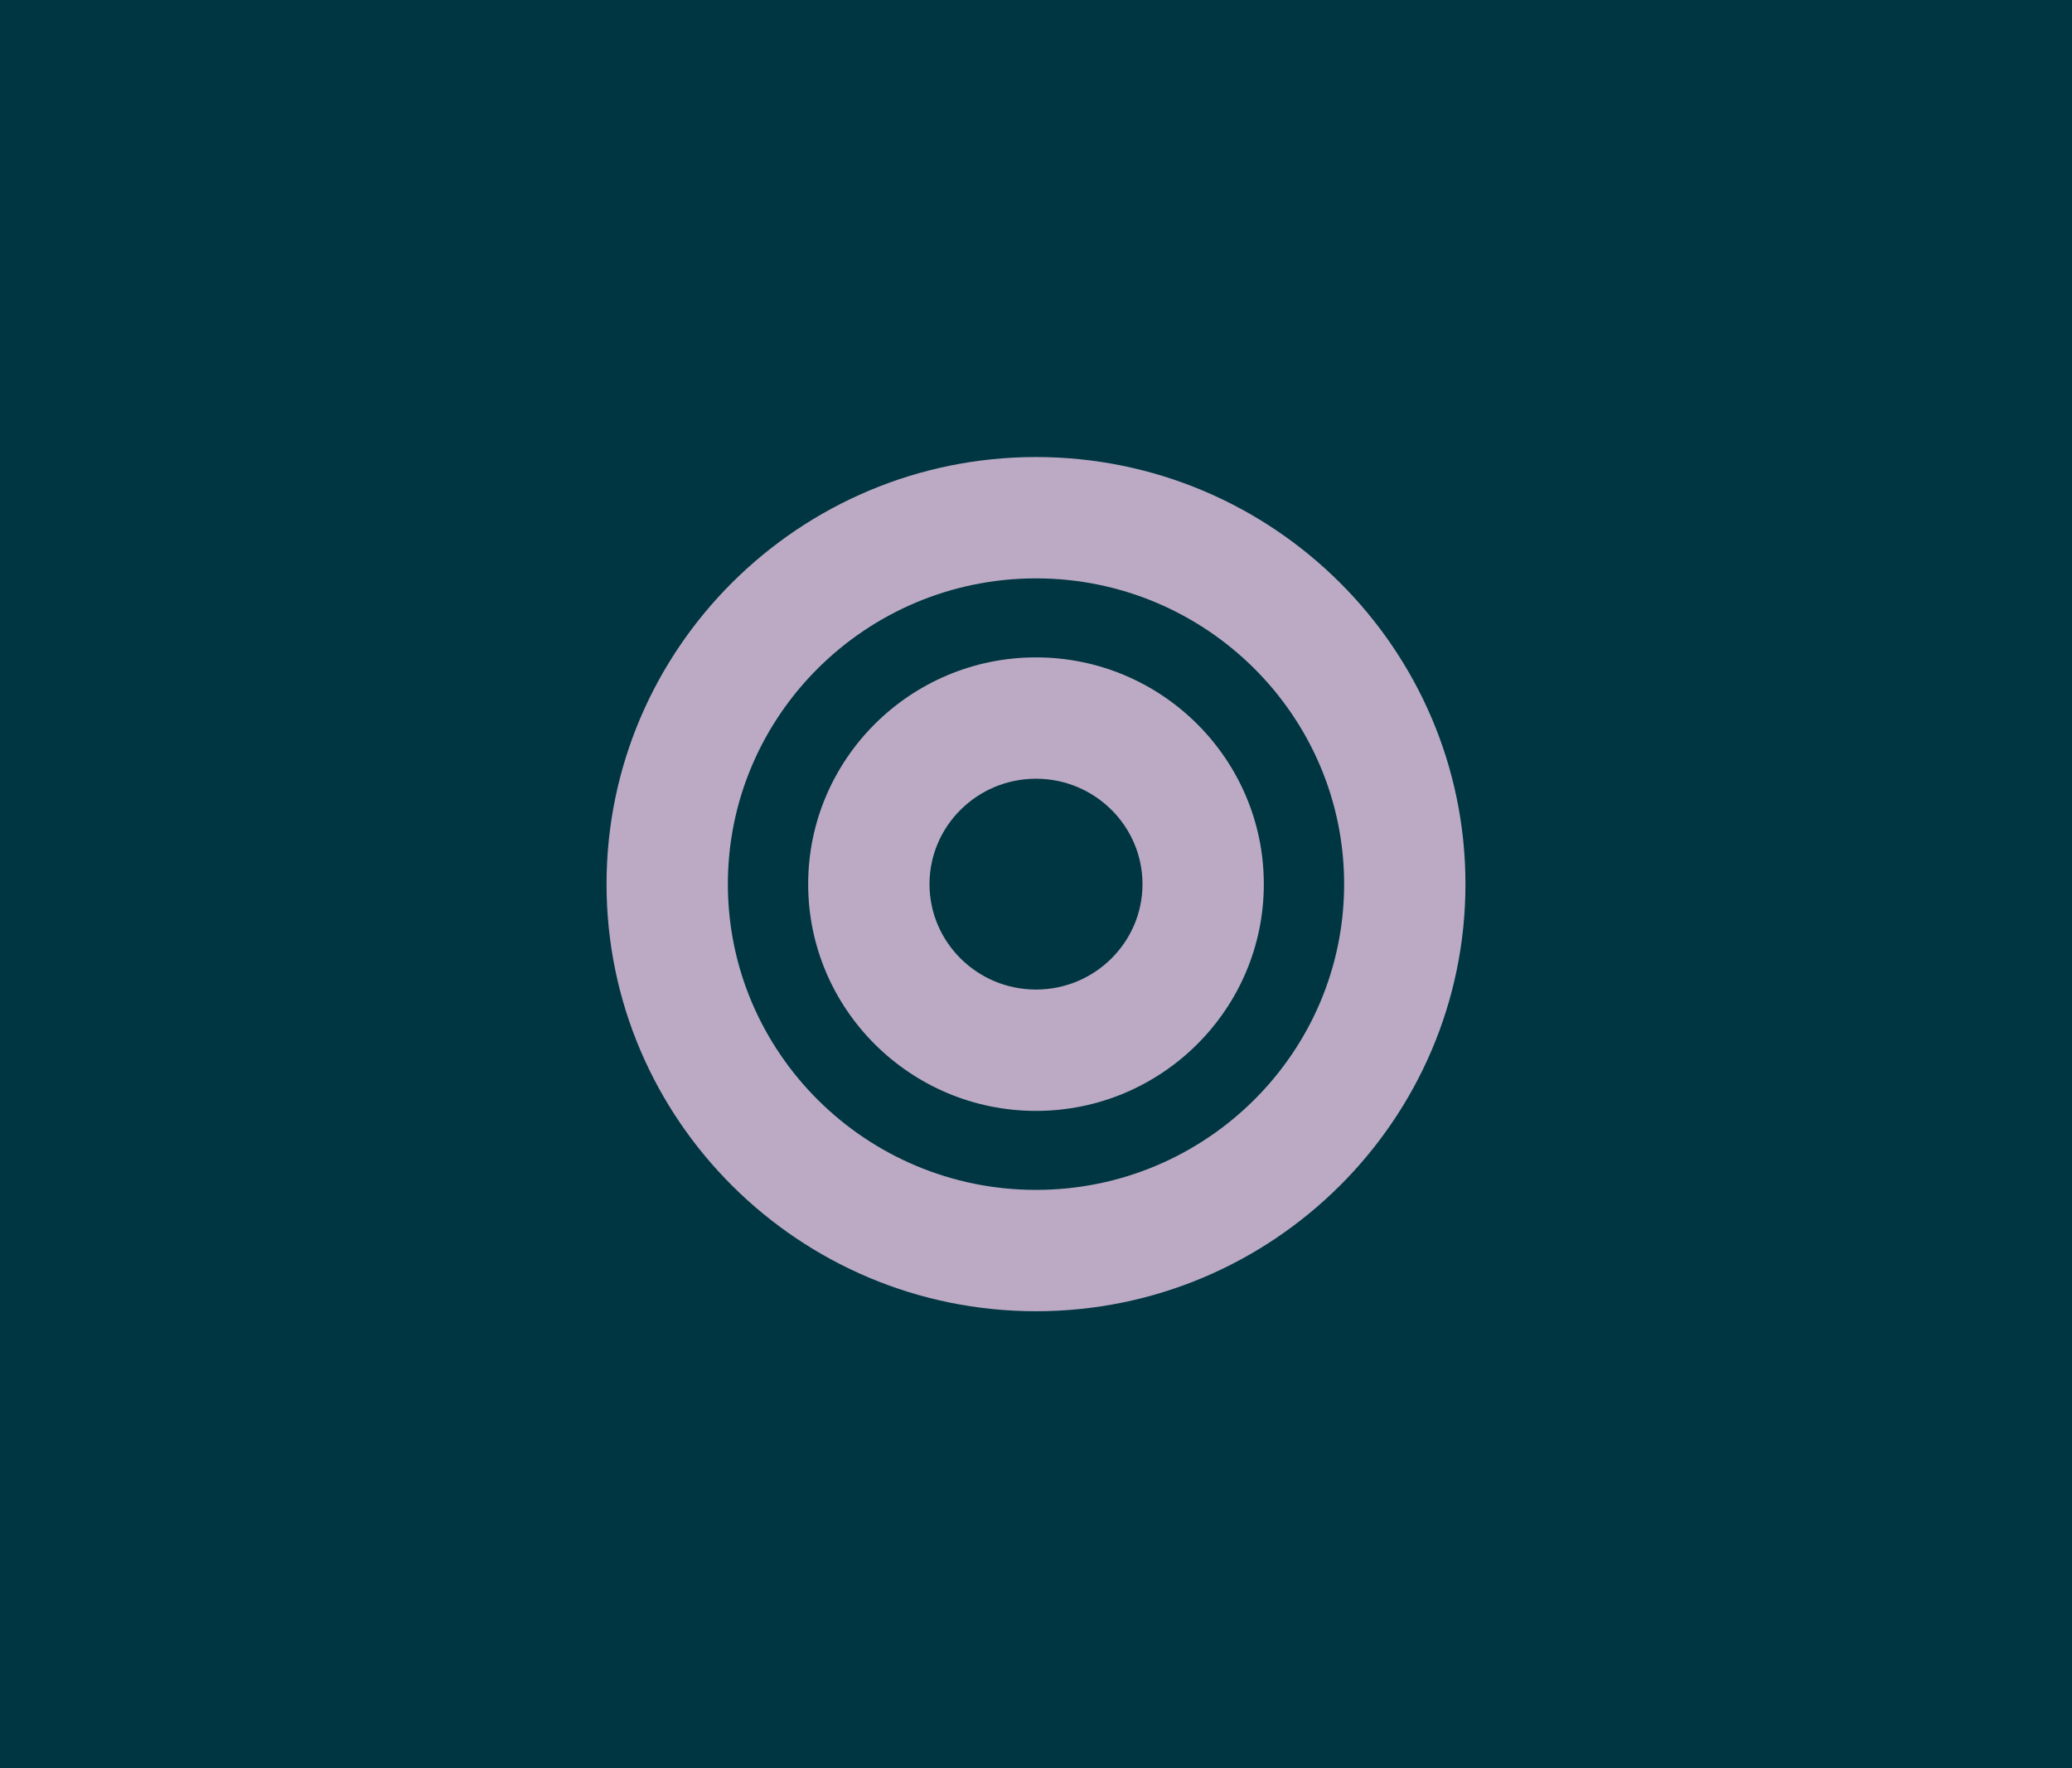
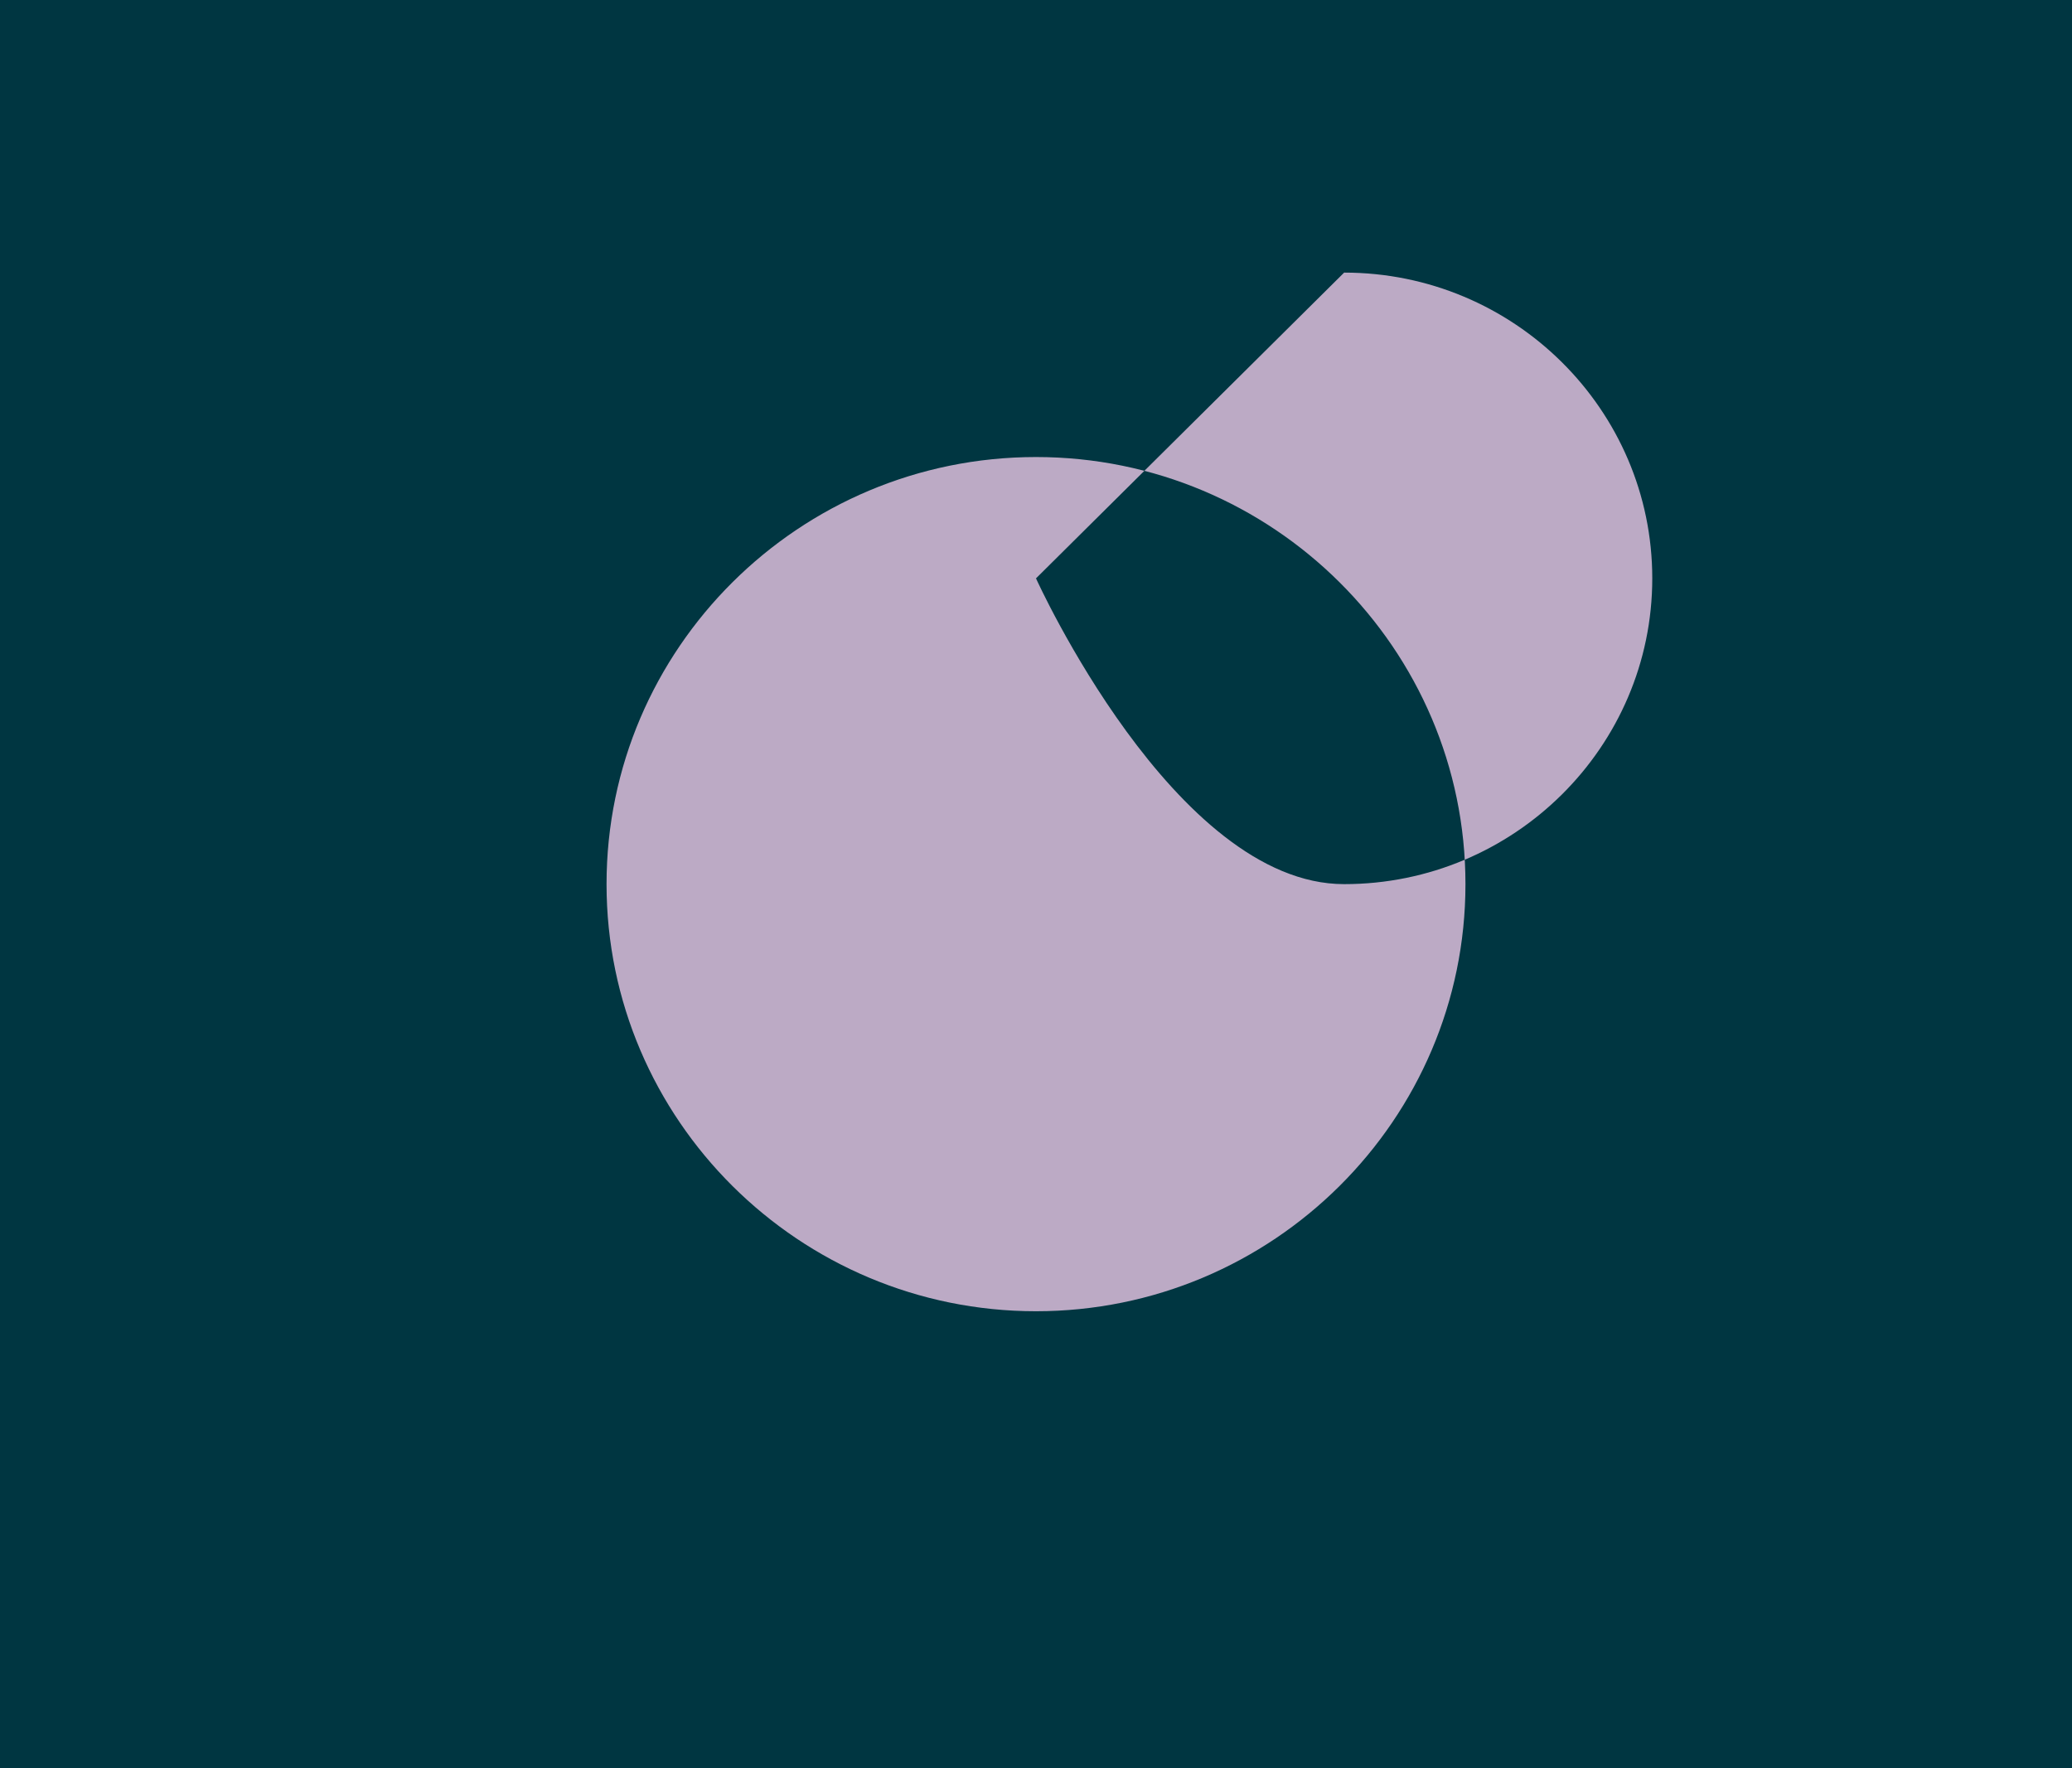
<svg xmlns="http://www.w3.org/2000/svg" id="Layer_1" data-name="Layer 1" viewBox="0 0 900 768">
  <defs>
    <style> .cls-1 { fill: #003641; } .cls-2 { fill: #bcaac5; } </style>
  </defs>
  <rect class="cls-1" y="-1" width="900" height="770" />
  <g>
-     <path class="cls-2" d="M450,569.5c-102.859,0-186.541-83.215-186.541-185.5s83.682-185.5,186.541-185.5,186.541,83.215,186.541,185.5-83.682,185.5-186.541,185.5ZM450,251.199c-73.801,0-133.842,59.574-133.842,132.801s60.041,132.801,133.842,132.801,133.842-59.574,133.842-132.801-60.041-132.801-133.842-132.801Z" />
-     <path class="cls-2" d="M450,482.486c-54.565,0-98.958-44.181-98.958-98.486s44.393-98.486,98.958-98.486,98.958,44.181,98.958,98.486-44.393,98.486-98.958,98.486ZM450,338.213c-25.507,0-46.259,20.54-46.259,45.787s20.751,45.787,46.259,45.787,46.259-20.54,46.259-45.787-20.751-45.787-46.259-45.787Z" />
+     <path class="cls-2" d="M450,569.5c-102.859,0-186.541-83.215-186.541-185.5s83.682-185.5,186.541-185.5,186.541,83.215,186.541,185.5-83.682,185.5-186.541,185.5ZM450,251.199s60.041,132.801,133.842,132.801,133.842-59.574,133.842-132.801-60.041-132.801-133.842-132.801Z" />
  </g>
</svg>